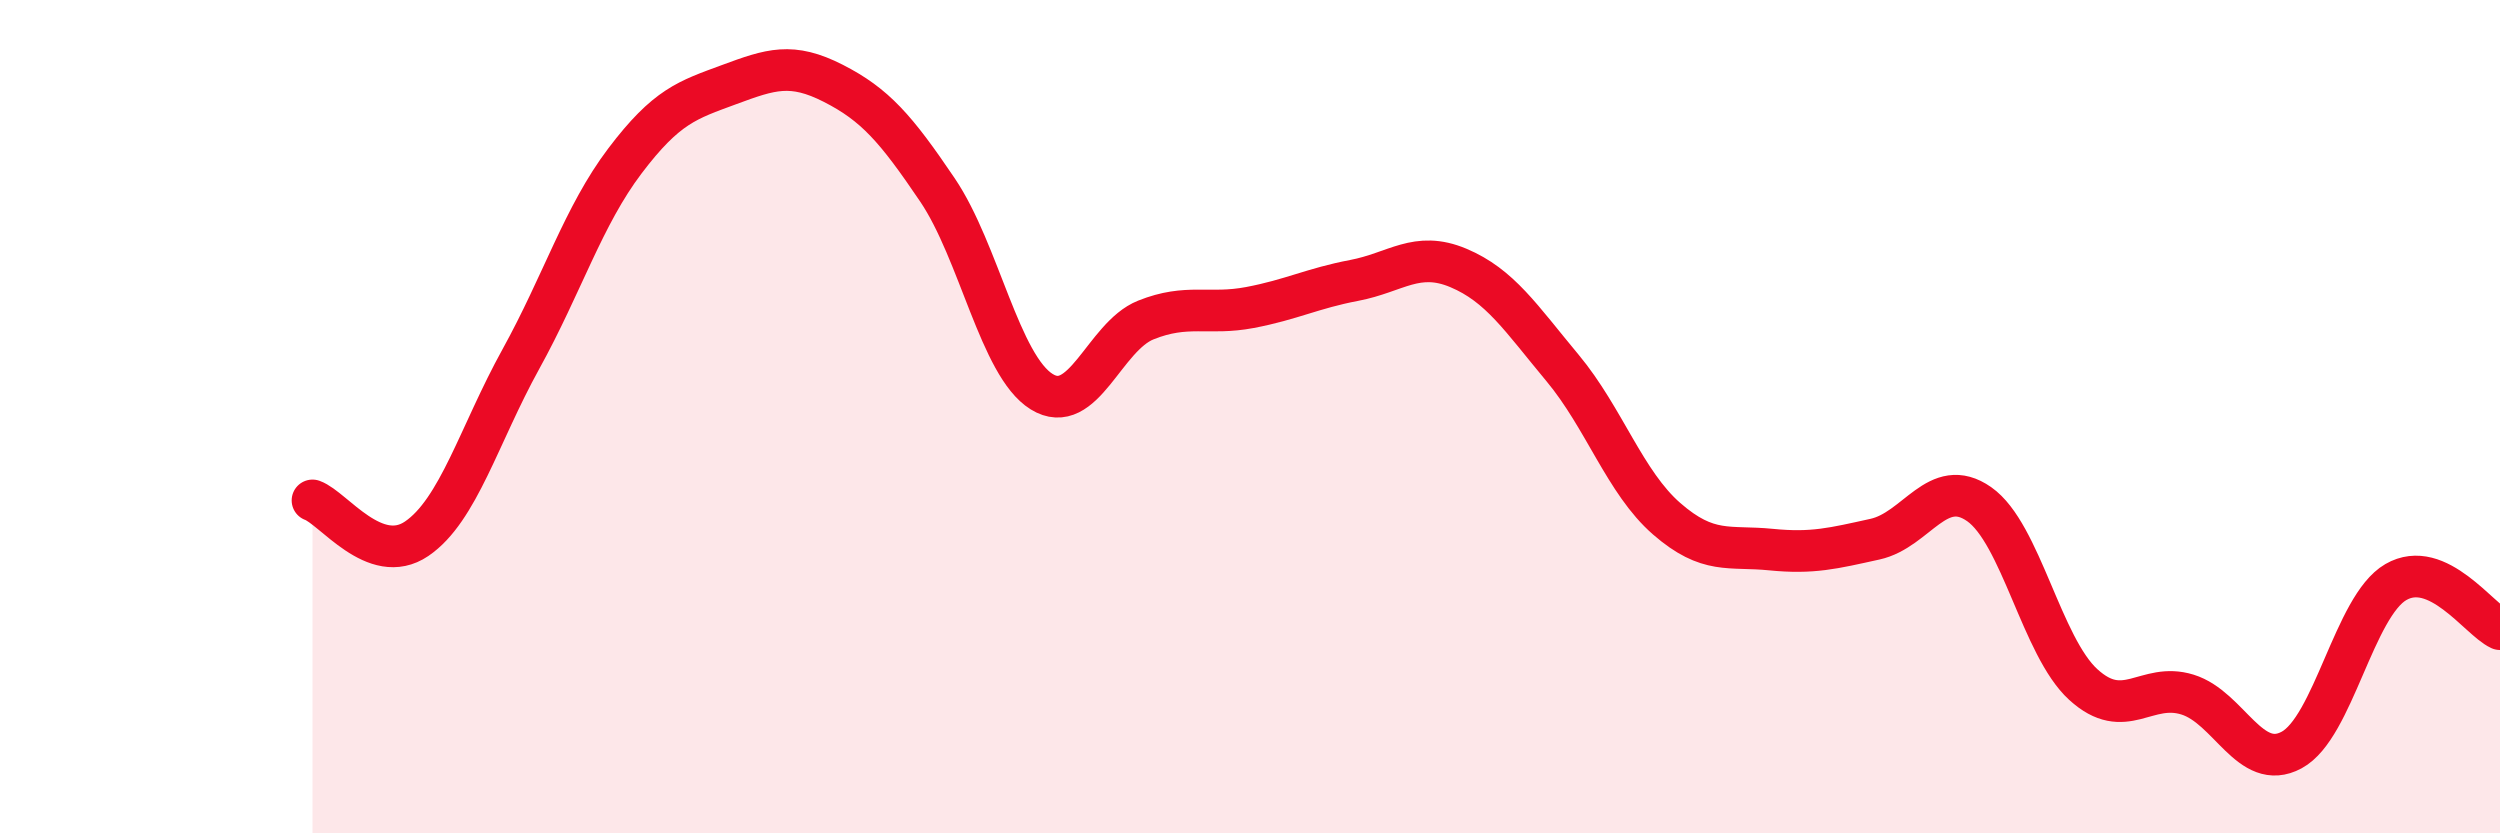
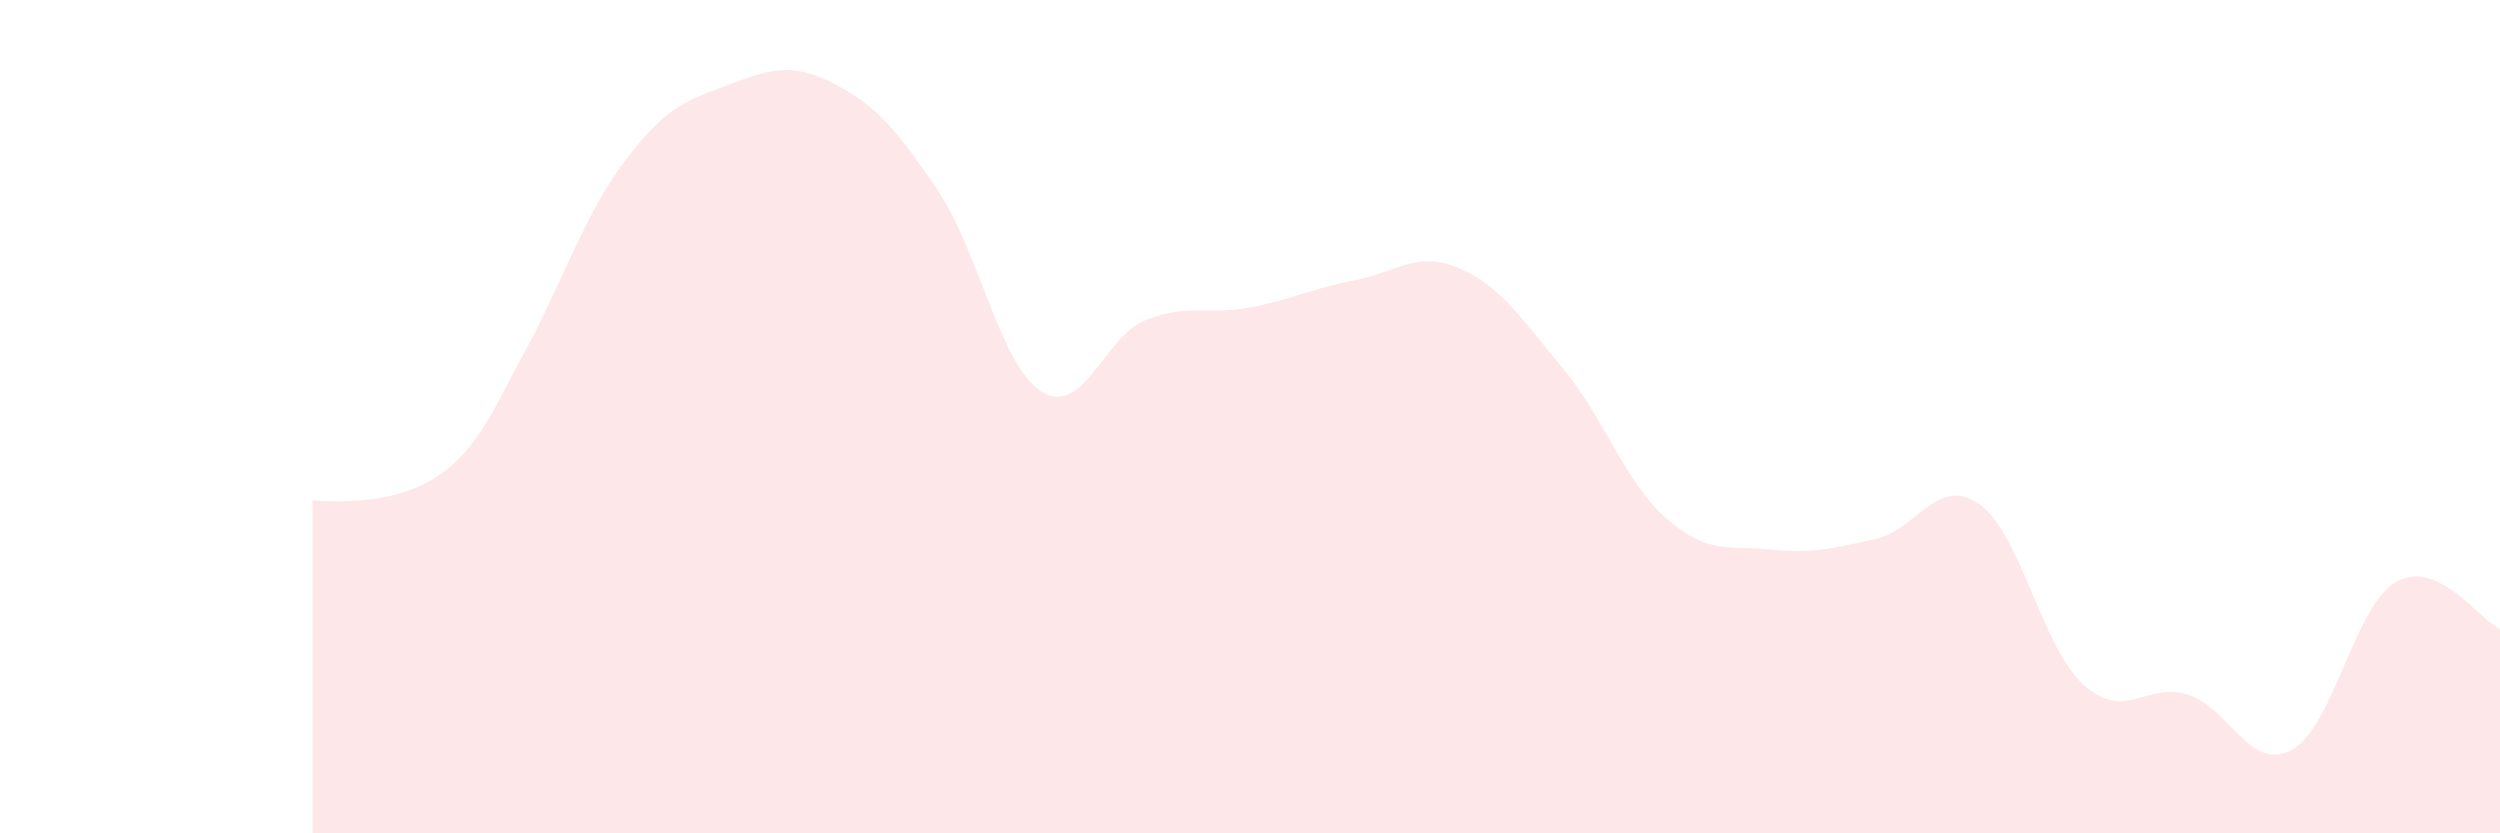
<svg xmlns="http://www.w3.org/2000/svg" width="60" height="20" viewBox="0 0 60 20">
-   <path d="M 7.5,12.01 C 8,12.19 9,13.61 10,12.93 C 11,12.25 11.5,10.43 12.5,8.62 C 13.5,6.81 14,5.18 15,3.86 C 16,2.54 16.5,2.4 17.5,2.03 C 18.5,1.66 19,1.49 20,2 C 21,2.51 21.5,3.08 22.5,4.56 C 23.5,6.04 24,8.78 25,9.4 C 26,10.02 26.5,8.08 27.5,7.68 C 28.5,7.28 29,7.57 30,7.38 C 31,7.19 31.5,6.92 32.5,6.73 C 33.5,6.54 34,6.01 35,6.43 C 36,6.85 36.5,7.63 37.5,8.83 C 38.5,10.03 39,11.58 40,12.45 C 41,13.32 41.5,13.09 42.5,13.19 C 43.5,13.29 44,13.16 45,12.94 C 46,12.72 46.5,11.4 47.5,12.1 C 48.5,12.8 49,15.52 50,16.43 C 51,17.34 51.5,16.36 52.5,16.67 C 53.5,16.98 54,18.54 55,18 C 56,17.46 56.5,14.55 57.5,13.97 C 58.5,13.39 59.5,14.87 60,15.1L60 20L7.5 20Z" fill="#EB0A25" opacity="0.1" stroke-linecap="round" stroke-linejoin="round" />
-   <path d="M 7.5,12.01 C 8,12.19 9,13.61 10,12.93 C 11,12.25 11.5,10.43 12.5,8.62 C 13.5,6.81 14,5.18 15,3.86 C 16,2.54 16.5,2.4 17.5,2.03 C 18.5,1.66 19,1.49 20,2 C 21,2.51 21.5,3.08 22.5,4.56 C 23.5,6.04 24,8.78 25,9.4 C 26,10.02 26.5,8.08 27.5,7.68 C 28.5,7.28 29,7.57 30,7.38 C 31,7.19 31.5,6.92 32.5,6.73 C 33.5,6.54 34,6.01 35,6.43 C 36,6.85 36.5,7.63 37.5,8.83 C 38.5,10.03 39,11.58 40,12.45 C 41,13.32 41.5,13.09 42.5,13.19 C 43.5,13.29 44,13.16 45,12.94 C 46,12.72 46.5,11.4 47.5,12.1 C 48.5,12.8 49,15.52 50,16.43 C 51,17.34 51.5,16.36 52.5,16.67 C 53.5,16.98 54,18.54 55,18 C 56,17.46 56.5,14.55 57.5,13.97 C 58.5,13.39 59.5,14.87 60,15.1" stroke="#EB0A25" stroke-width="1" fill="none" stroke-linecap="round" stroke-linejoin="round" />
+   <path d="M 7.5,12.01 C 11,12.25 11.5,10.43 12.5,8.62 C 13.5,6.81 14,5.18 15,3.86 C 16,2.54 16.5,2.4 17.5,2.03 C 18.5,1.66 19,1.49 20,2 C 21,2.51 21.5,3.08 22.5,4.56 C 23.5,6.04 24,8.78 25,9.4 C 26,10.02 26.5,8.08 27.5,7.68 C 28.5,7.28 29,7.57 30,7.38 C 31,7.19 31.5,6.92 32.5,6.73 C 33.5,6.54 34,6.01 35,6.43 C 36,6.85 36.5,7.63 37.5,8.83 C 38.5,10.03 39,11.58 40,12.45 C 41,13.32 41.5,13.09 42.5,13.19 C 43.5,13.29 44,13.16 45,12.94 C 46,12.72 46.5,11.4 47.5,12.1 C 48.5,12.8 49,15.52 50,16.43 C 51,17.34 51.5,16.36 52.5,16.67 C 53.5,16.98 54,18.54 55,18 C 56,17.46 56.5,14.55 57.5,13.97 C 58.5,13.39 59.5,14.87 60,15.1L60 20L7.5 20Z" fill="#EB0A25" opacity="0.1" stroke-linecap="round" stroke-linejoin="round" />
</svg>